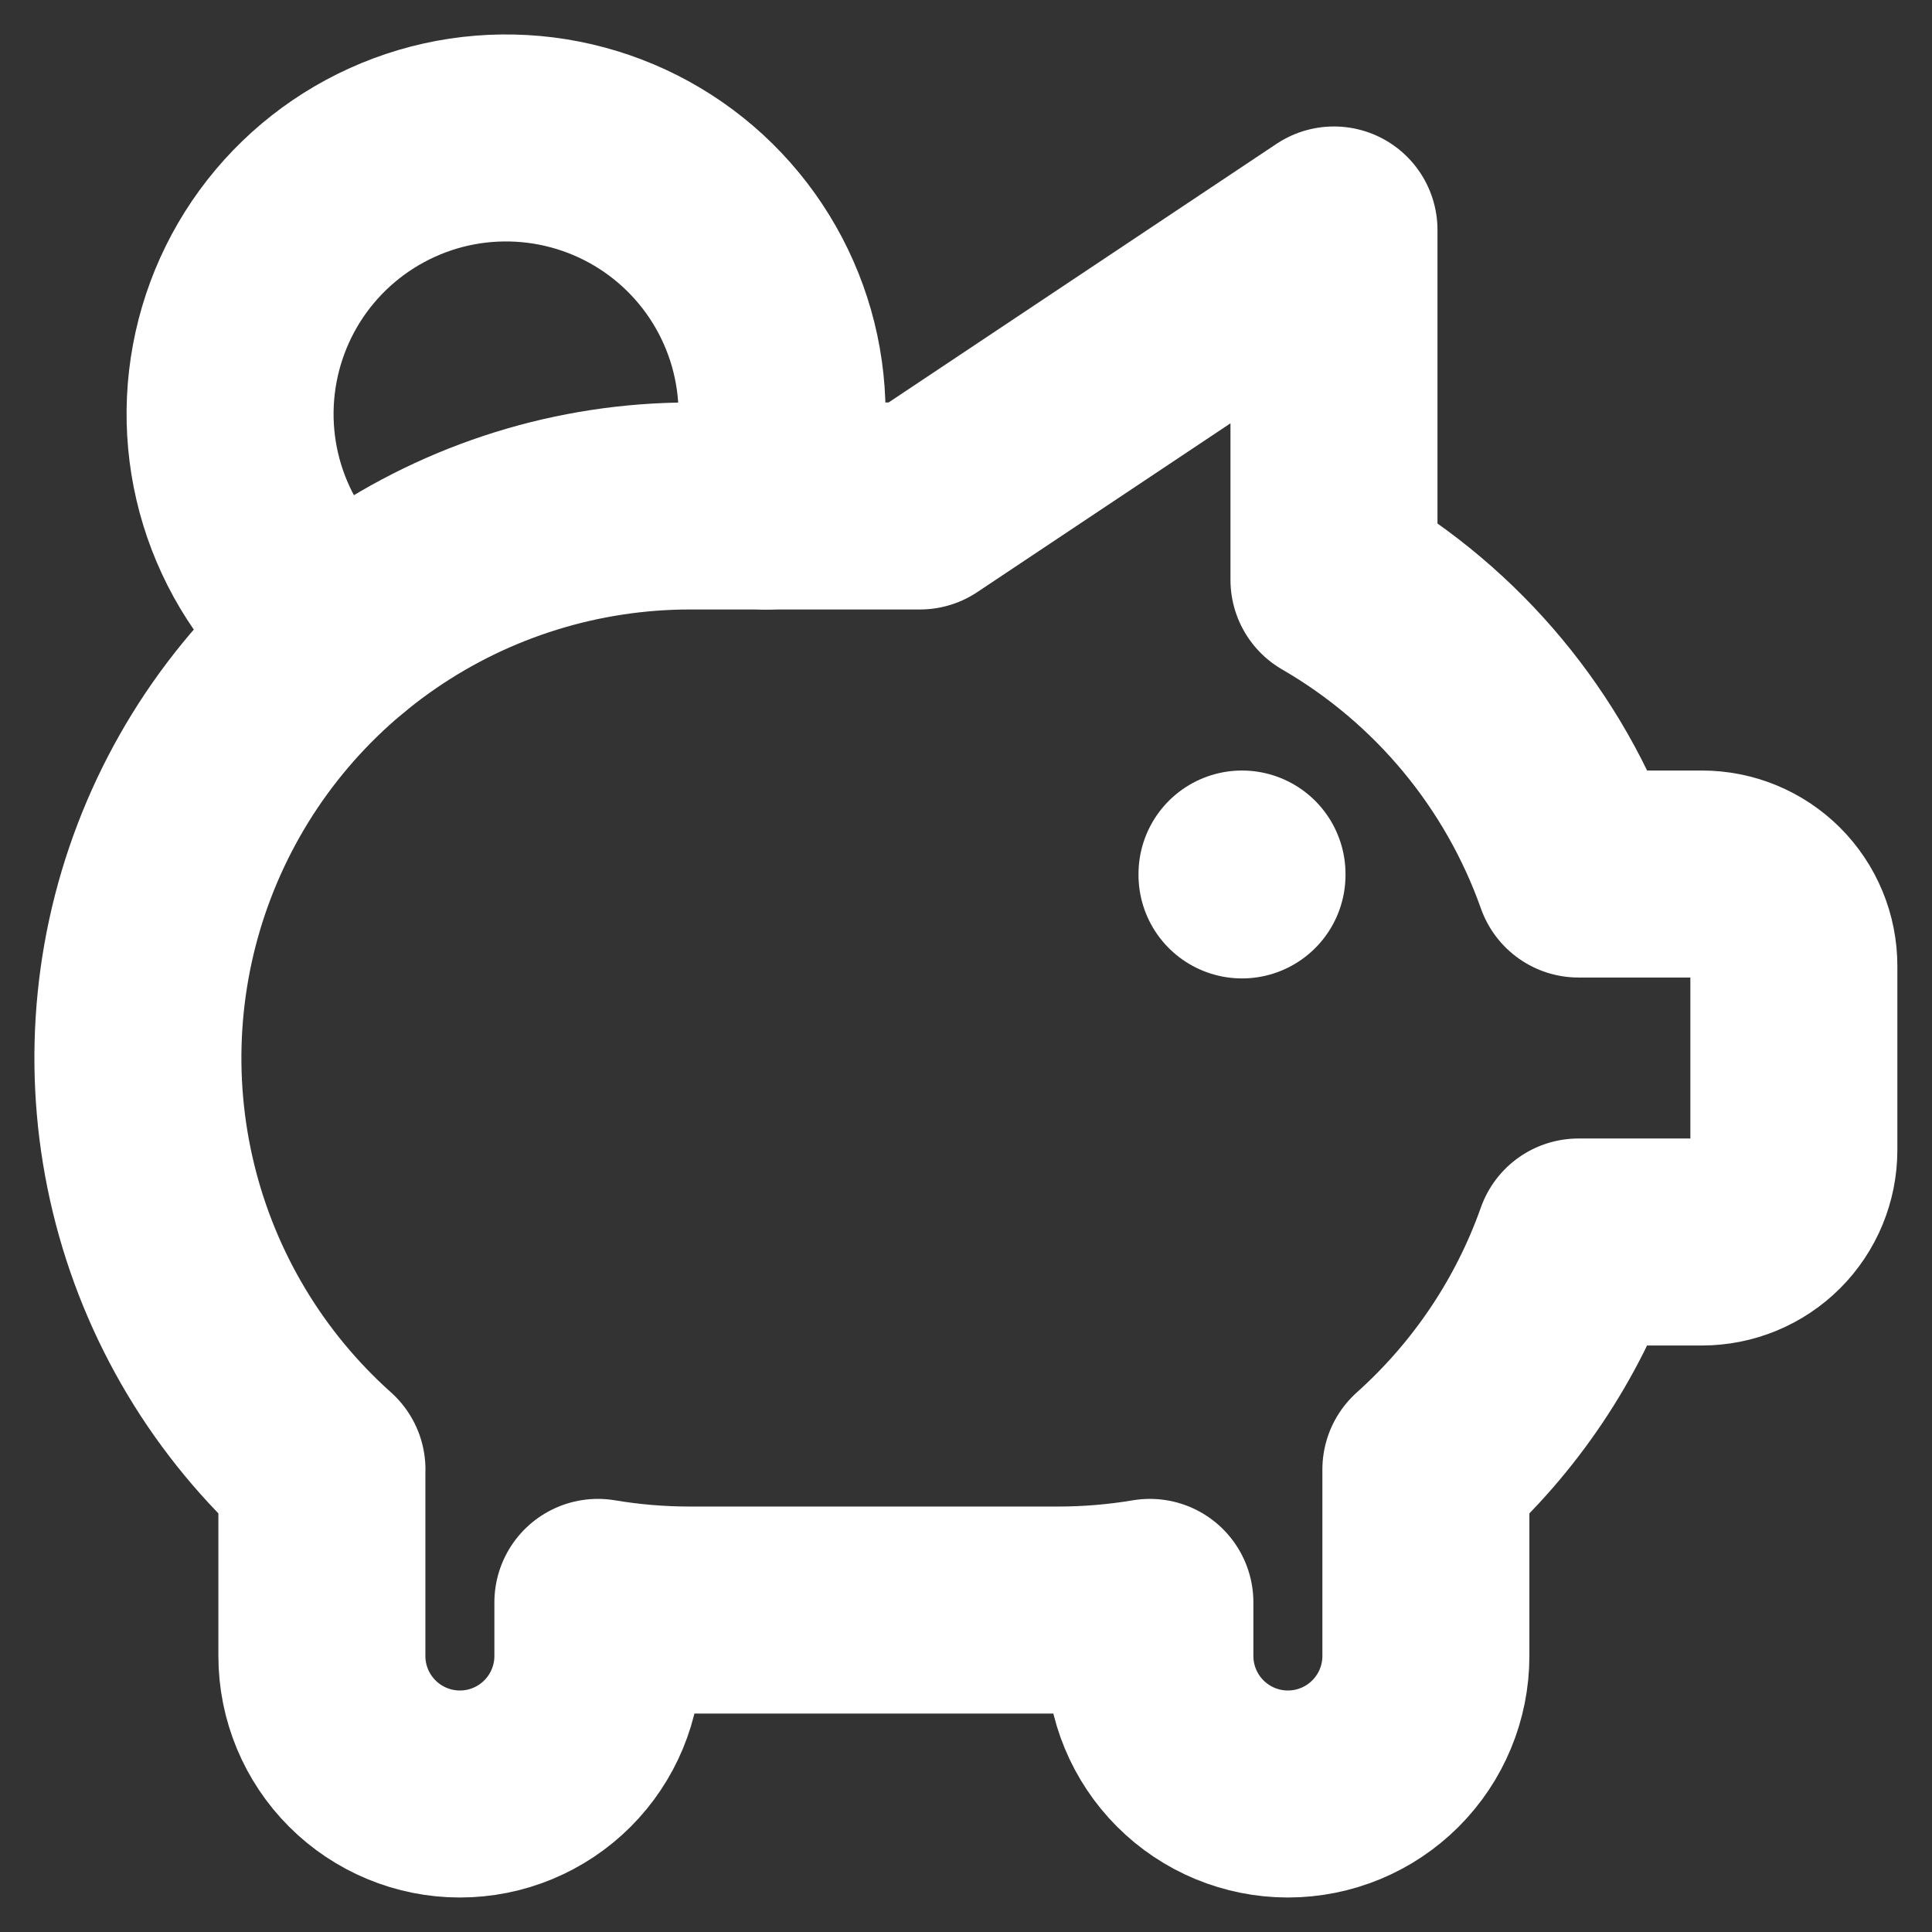
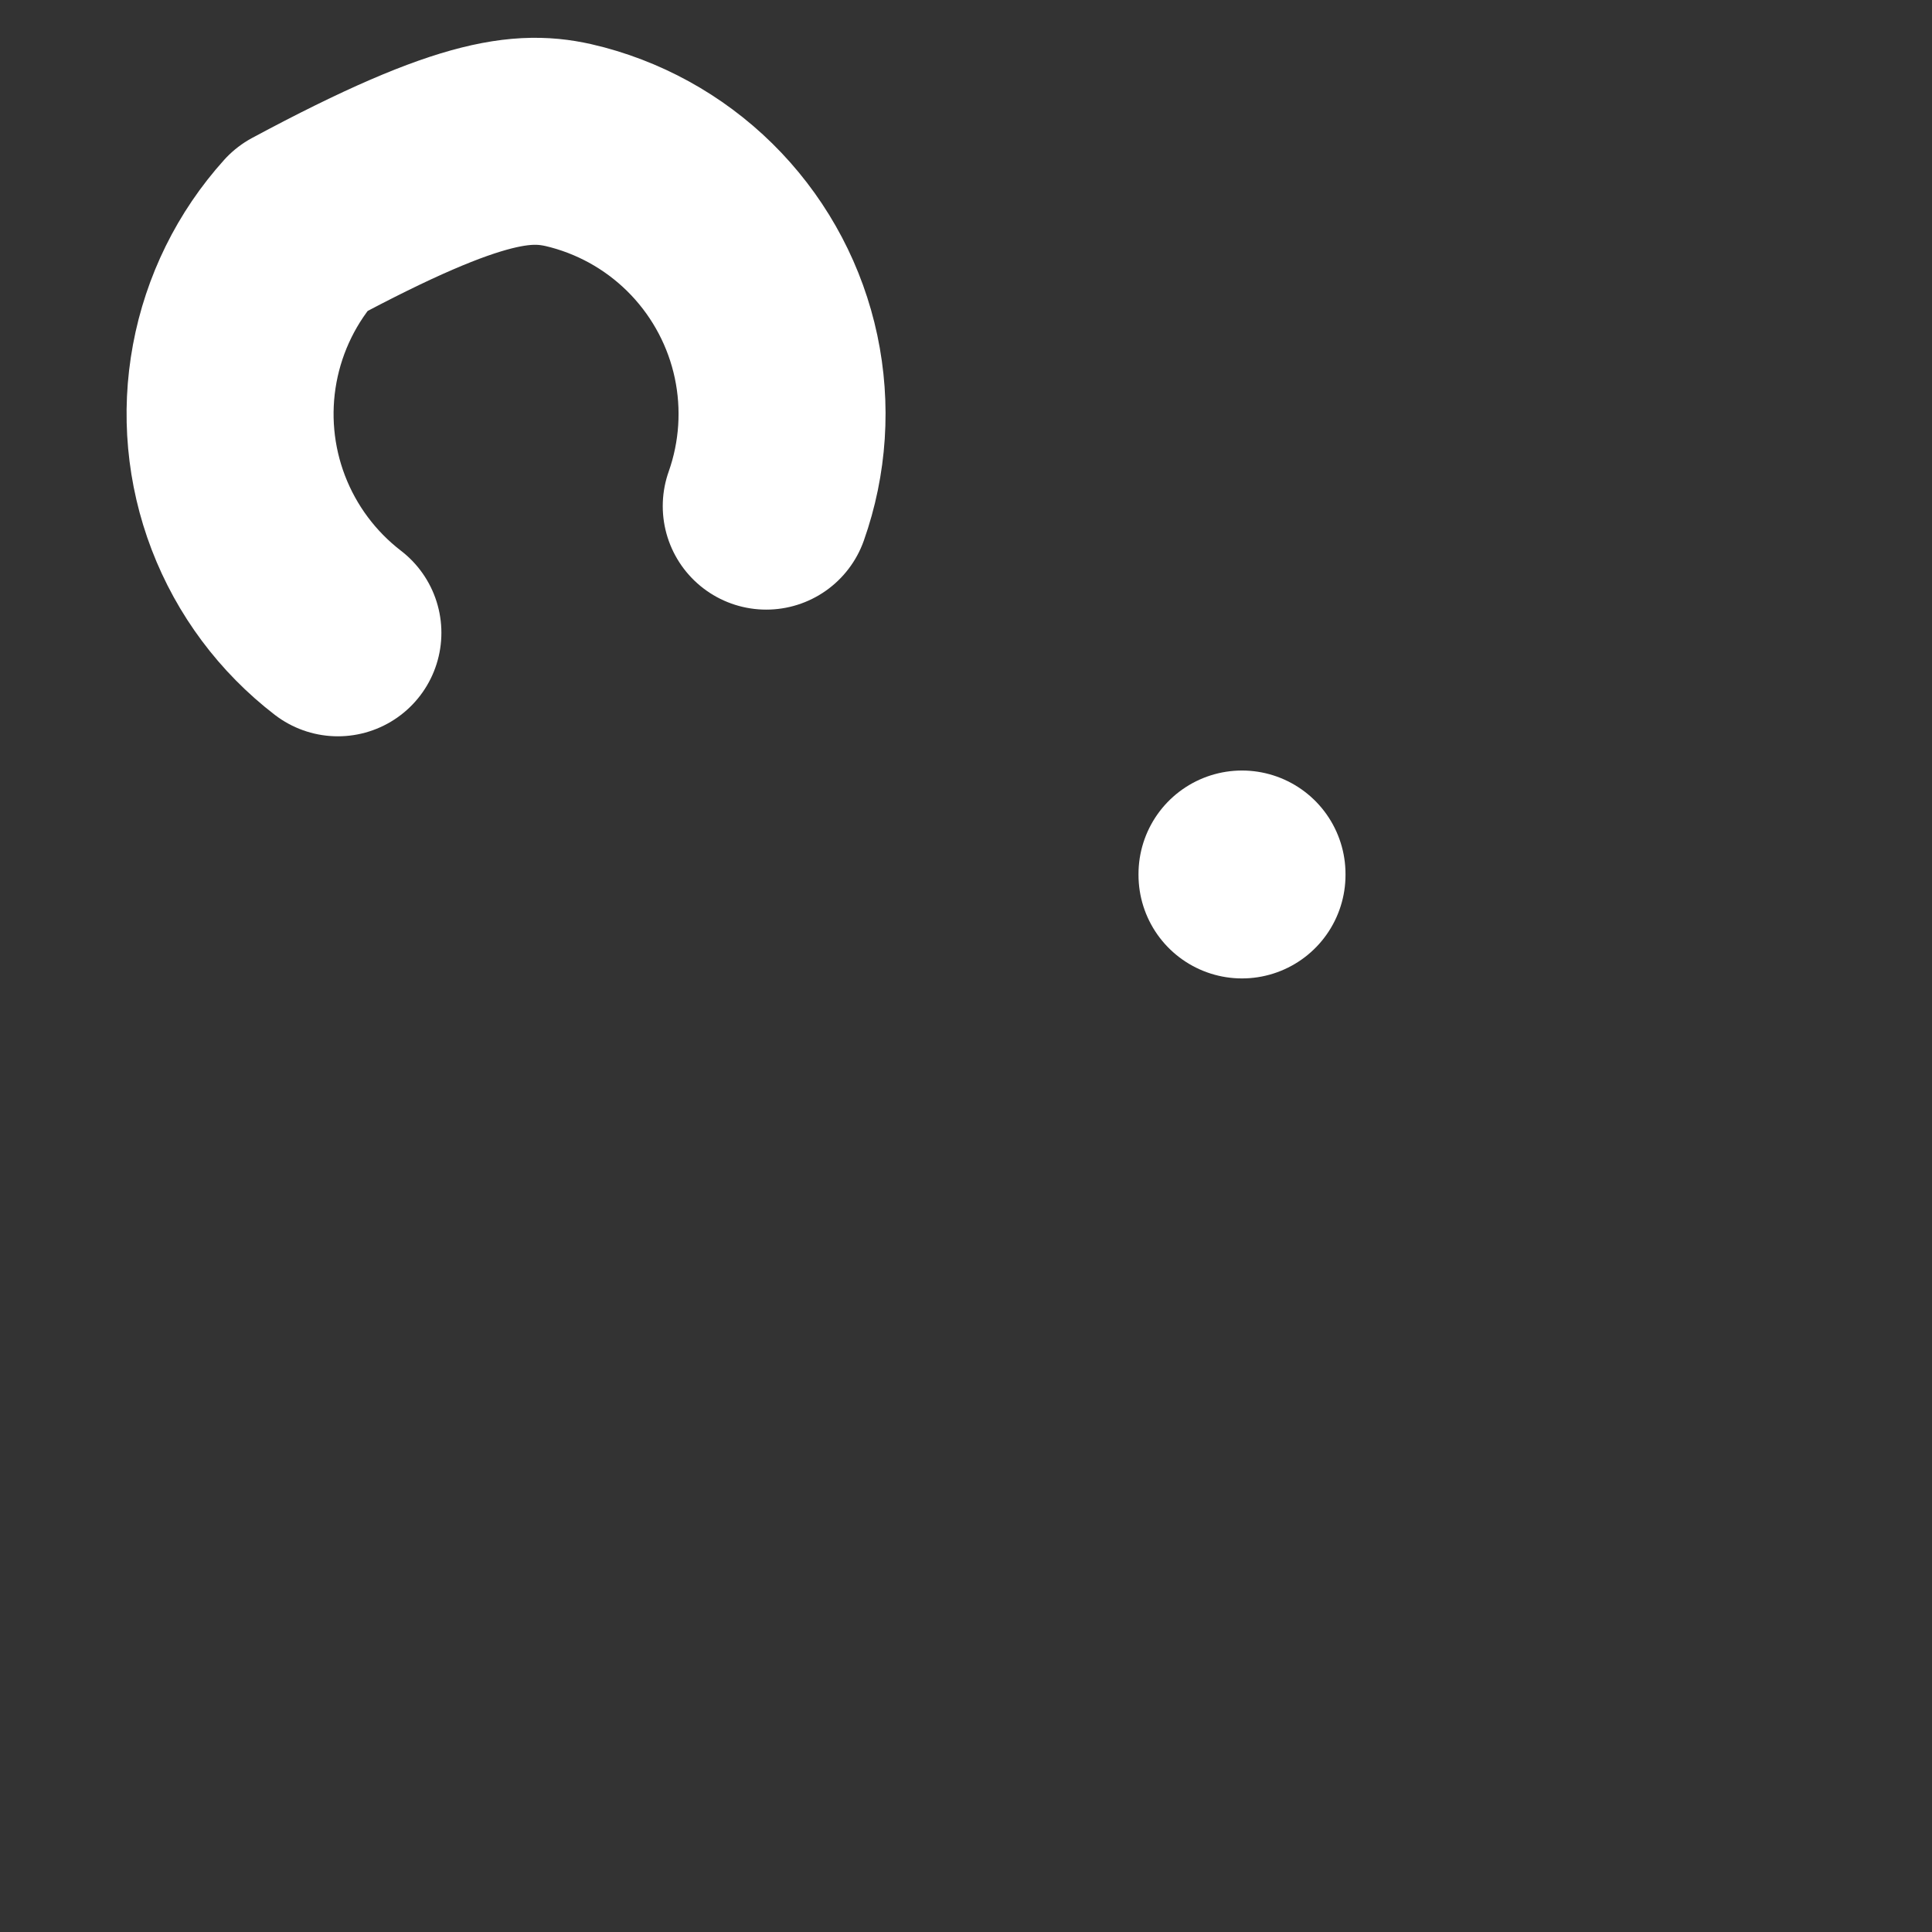
<svg xmlns="http://www.w3.org/2000/svg" width="28" height="28" viewBox="0 0 28 28" fill="none">
  <rect x="0" y="0" width="28" height="28" fill="#333333" stroke="none" />
-   <path d="M18 12.667V12.68M4.897 9.171C4.312 8.721 3.863 8.119 3.599 7.43C3.335 6.741 3.267 5.993 3.402 5.268C3.537 4.543 3.869 3.869 4.363 3.321C4.857 2.773 5.493 2.373 6.2 2.163C6.907 1.954 7.659 1.945 8.371 2.136C9.083 2.327 9.729 2.711 10.237 3.247C10.744 3.782 11.094 4.447 11.247 5.168C11.4 5.89 11.351 6.64 11.105 7.335" stroke="white" stroke-width="3" stroke-linecap="round" stroke-linejoin="round" />
-   <path d="M19.333 3.333V8.404C20.983 9.359 22.24 10.87 22.877 12.667H24.665C25.019 12.667 25.358 12.807 25.608 13.057C25.858 13.307 25.998 13.646 25.998 14V16.667C25.998 17.02 25.858 17.36 25.608 17.61C25.358 17.86 25.019 18 24.665 18H22.876C22.428 19.267 21.666 20.4 20.665 21.297V24C20.665 24.531 20.454 25.039 20.079 25.414C19.704 25.789 19.196 26 18.665 26C18.135 26 17.626 25.789 17.251 25.414C16.876 25.039 16.665 24.531 16.665 24V23.223C16.225 23.297 15.779 23.334 15.332 23.334H9.998C9.552 23.334 9.106 23.297 8.665 23.223V24C8.665 24.531 8.454 25.039 8.079 25.414C7.704 25.789 7.196 26 6.665 26C6.135 26 5.626 25.789 5.251 25.414C4.876 25.039 4.665 24.531 4.665 24V21.334L4.666 21.297C3.459 20.218 2.607 18.796 2.225 17.222C1.842 15.647 1.947 13.993 2.525 12.48C3.103 10.966 4.127 9.663 5.461 8.745C6.796 7.826 8.378 7.334 9.998 7.333H13.332L19.332 3.333H19.333Z" stroke="white" stroke-width="3" stroke-linecap="round" stroke-linejoin="round" />
+   <path d="M18 12.667V12.68M4.897 9.171C4.312 8.721 3.863 8.119 3.599 7.43C3.335 6.741 3.267 5.993 3.402 5.268C3.537 4.543 3.869 3.869 4.363 3.321C6.907 1.954 7.659 1.945 8.371 2.136C9.083 2.327 9.729 2.711 10.237 3.247C10.744 3.782 11.094 4.447 11.247 5.168C11.4 5.89 11.351 6.64 11.105 7.335" stroke="white" stroke-width="3" stroke-linecap="round" stroke-linejoin="round" />
</svg>